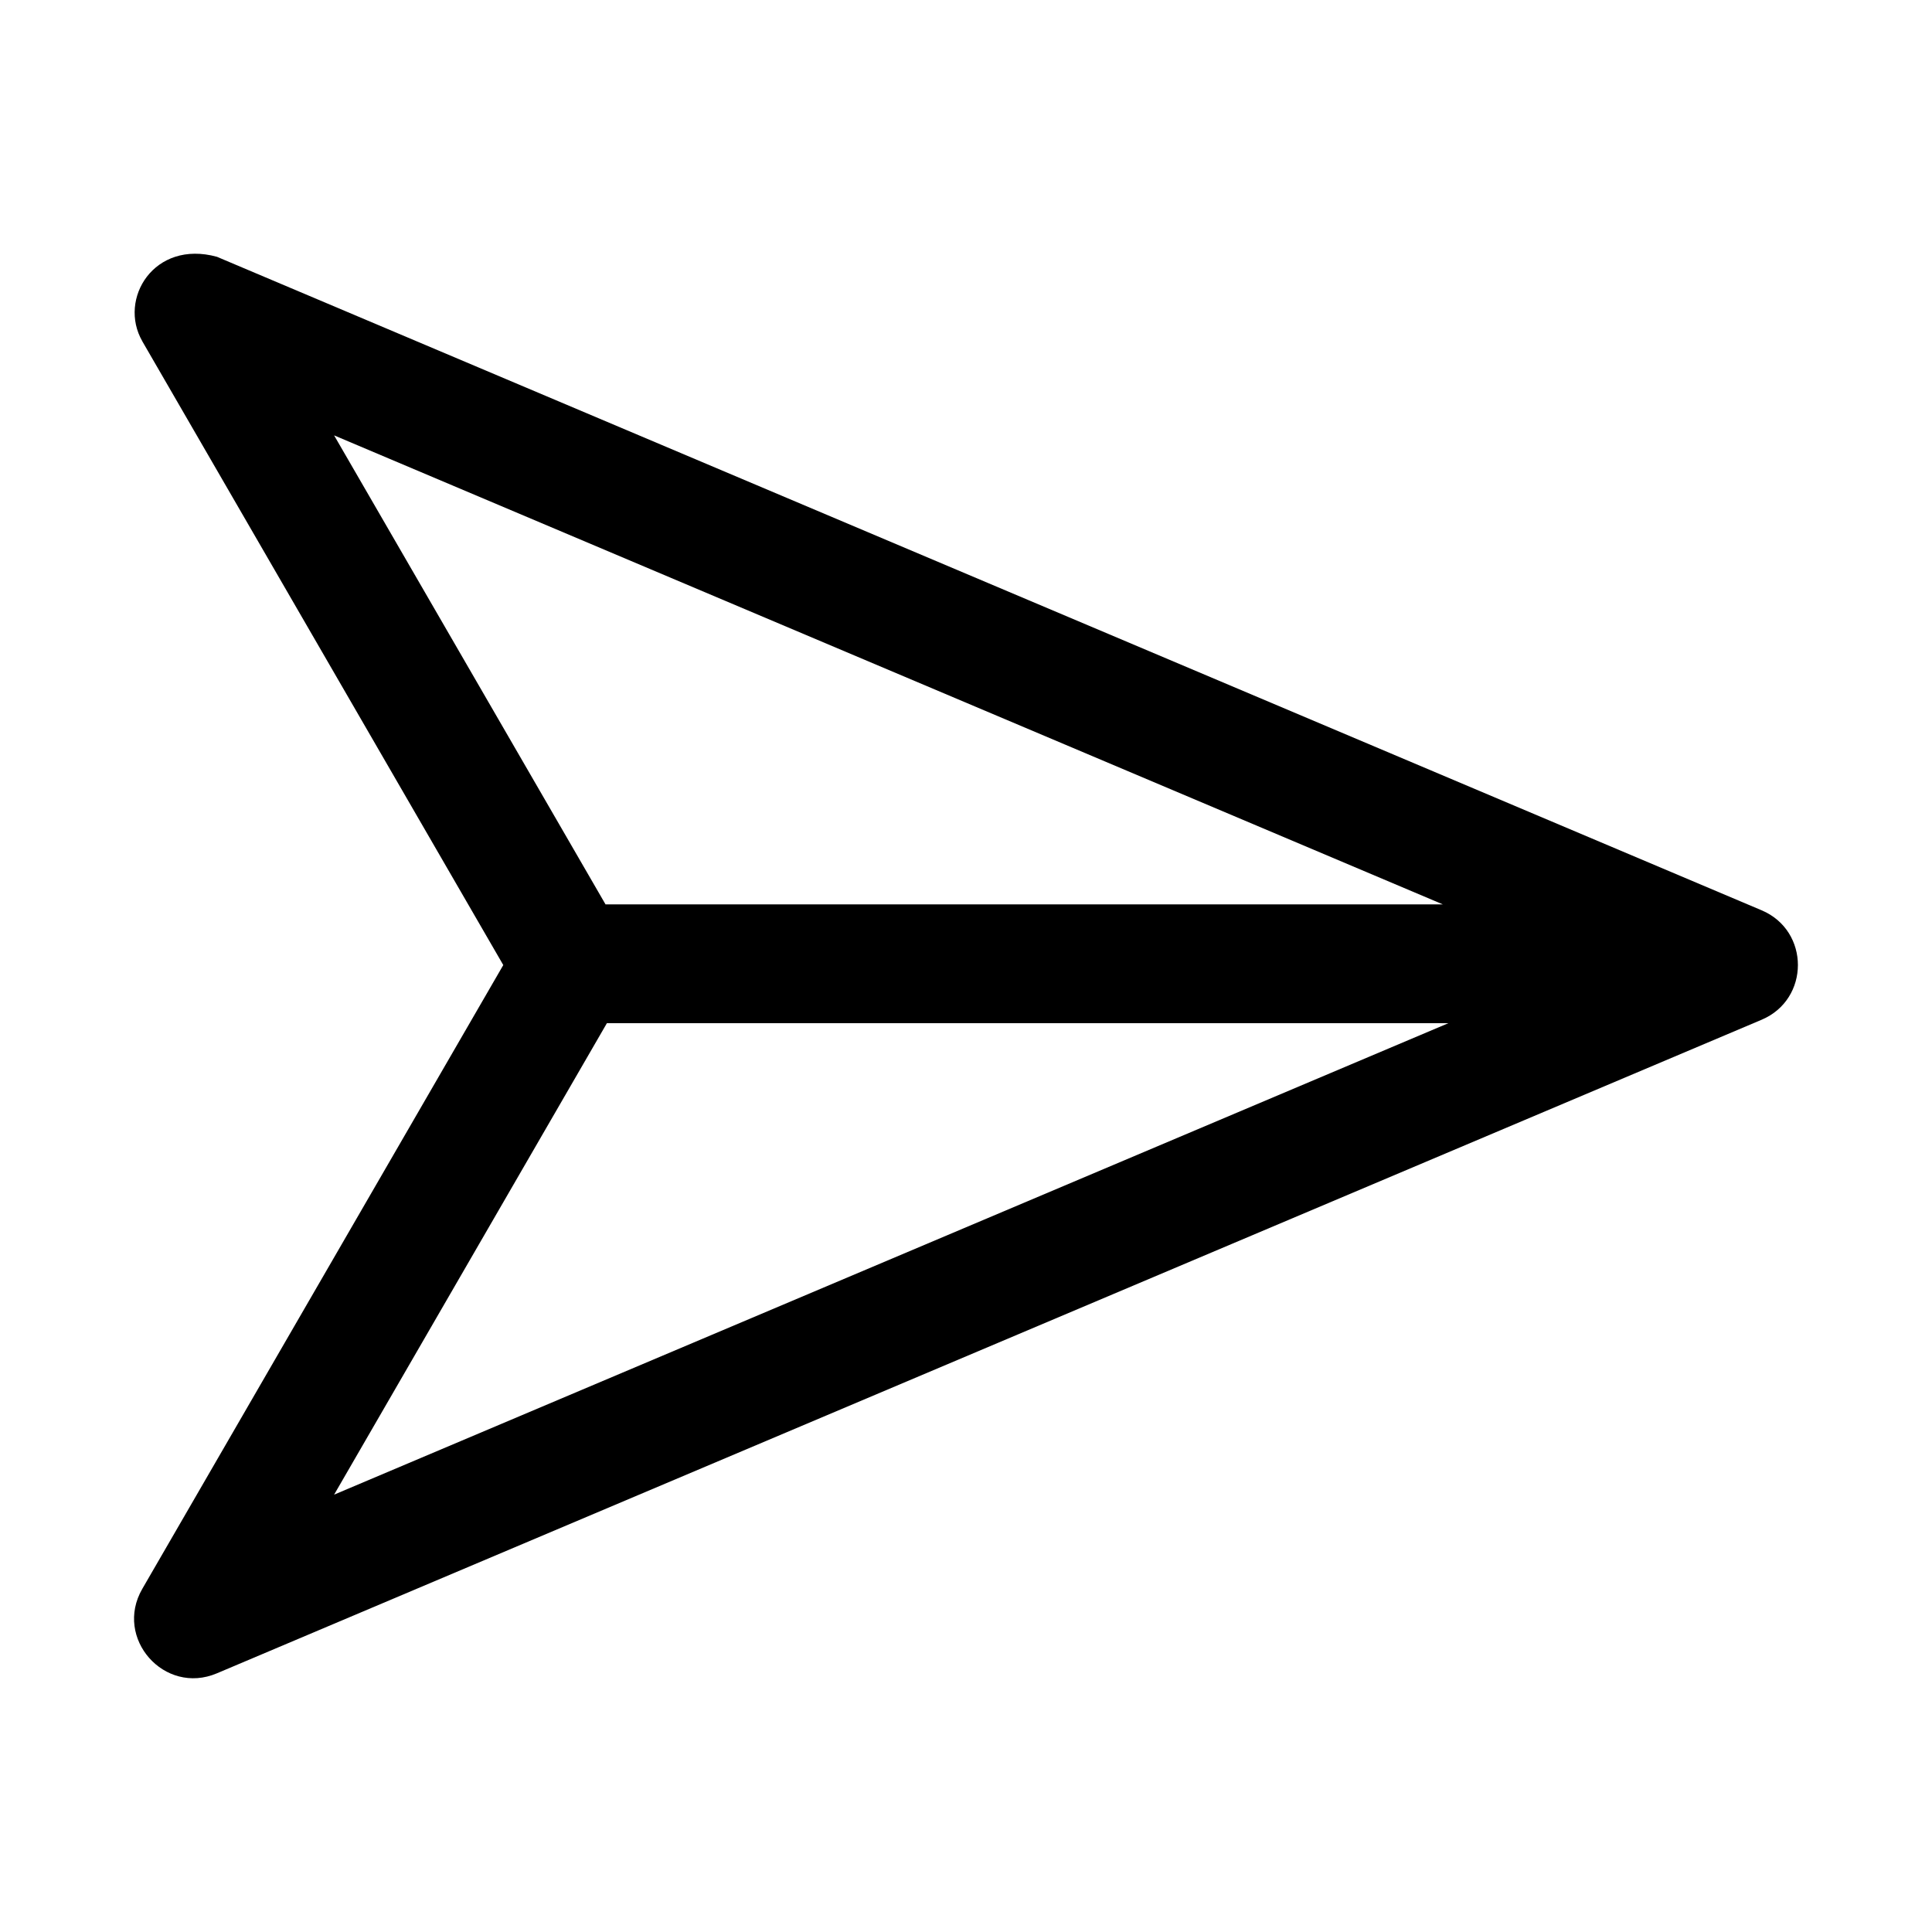
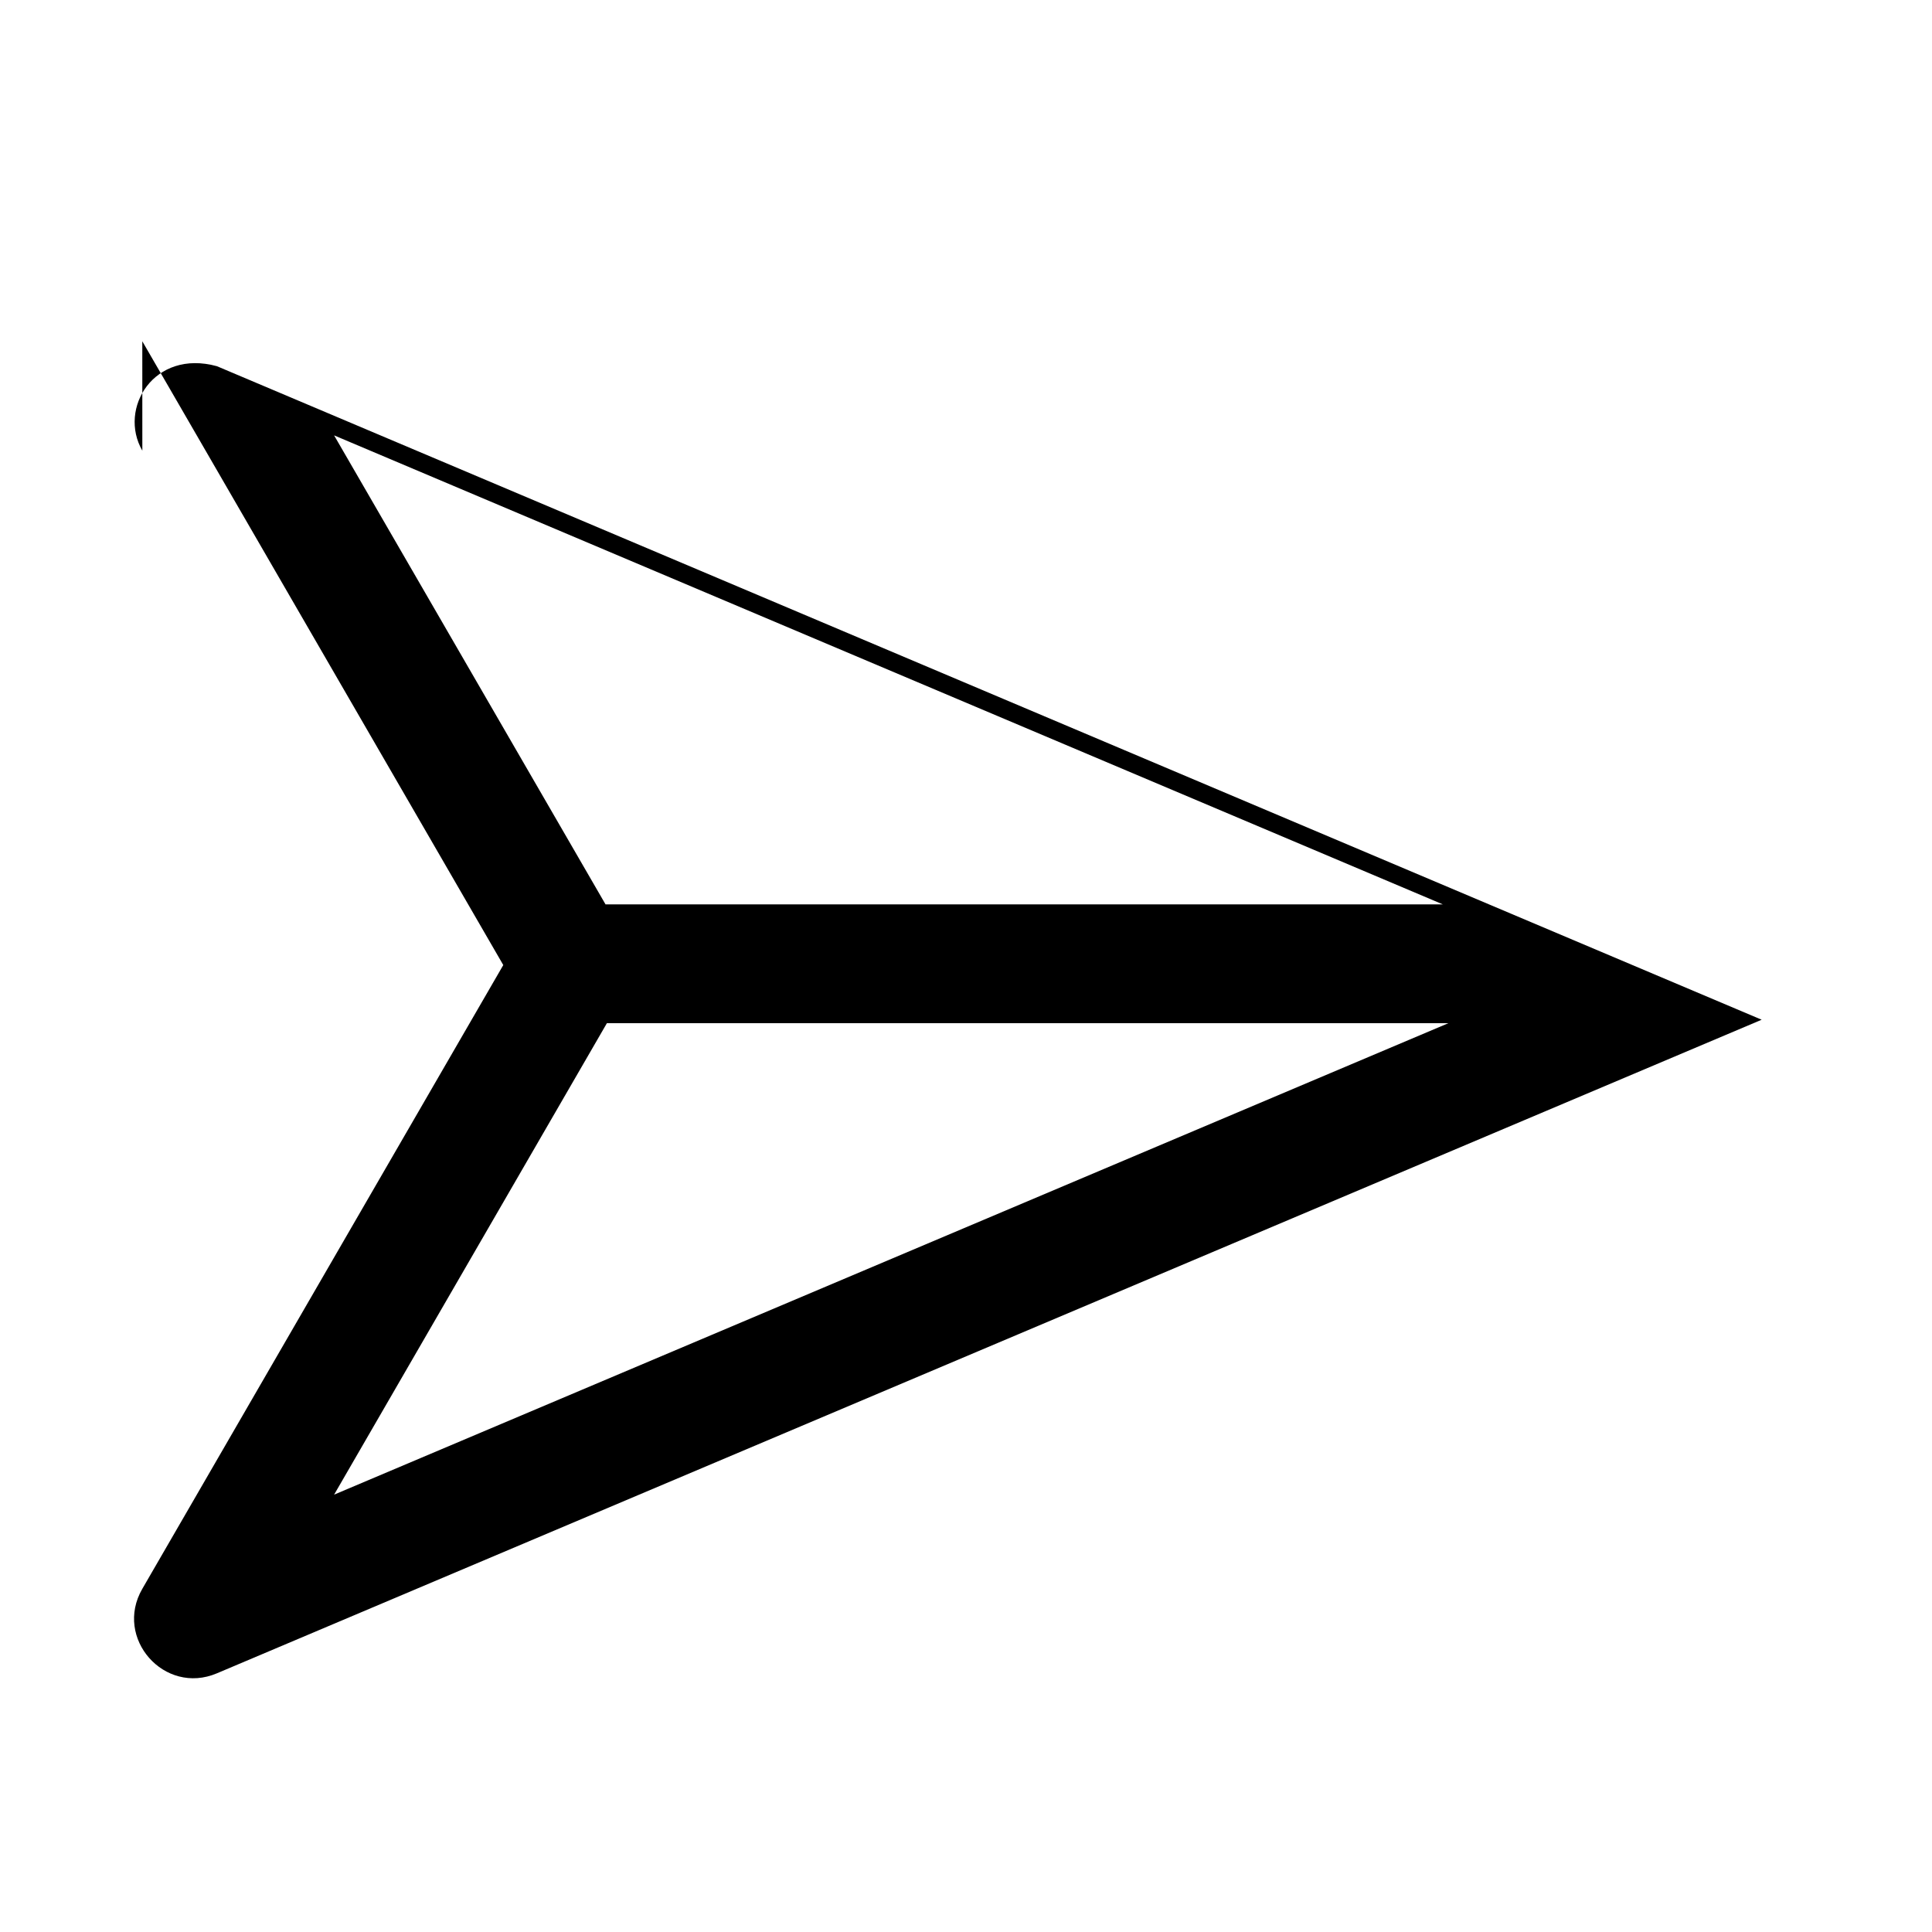
<svg xmlns="http://www.w3.org/2000/svg" fill="#000000" width="800px" height="800px" version="1.1" viewBox="144 144 512 512">
-   <path d="m181.71 234.44 95.664 165.31-95.664 165.31c-7.574 13.082 5.852 28.285 19.77 22.387l409.38-173.21c12.805-5.426 12.805-23.574 0-28.996l-409.37-173.19c-16.672-4.578-26.242 11.18-19.77 22.387zm50.828 24.938 293.82 124.29h-221.89zm72.293 155.78h223l-295.29 124.94z" />
+   <path d="m181.71 234.44 95.664 165.31-95.664 165.31c-7.574 13.082 5.852 28.285 19.77 22.387l409.38-173.21l-409.37-173.19c-16.672-4.578-26.242 11.18-19.77 22.387zm50.828 24.938 293.82 124.29h-221.89zm72.293 155.78h223l-295.29 124.94z" />
</svg>